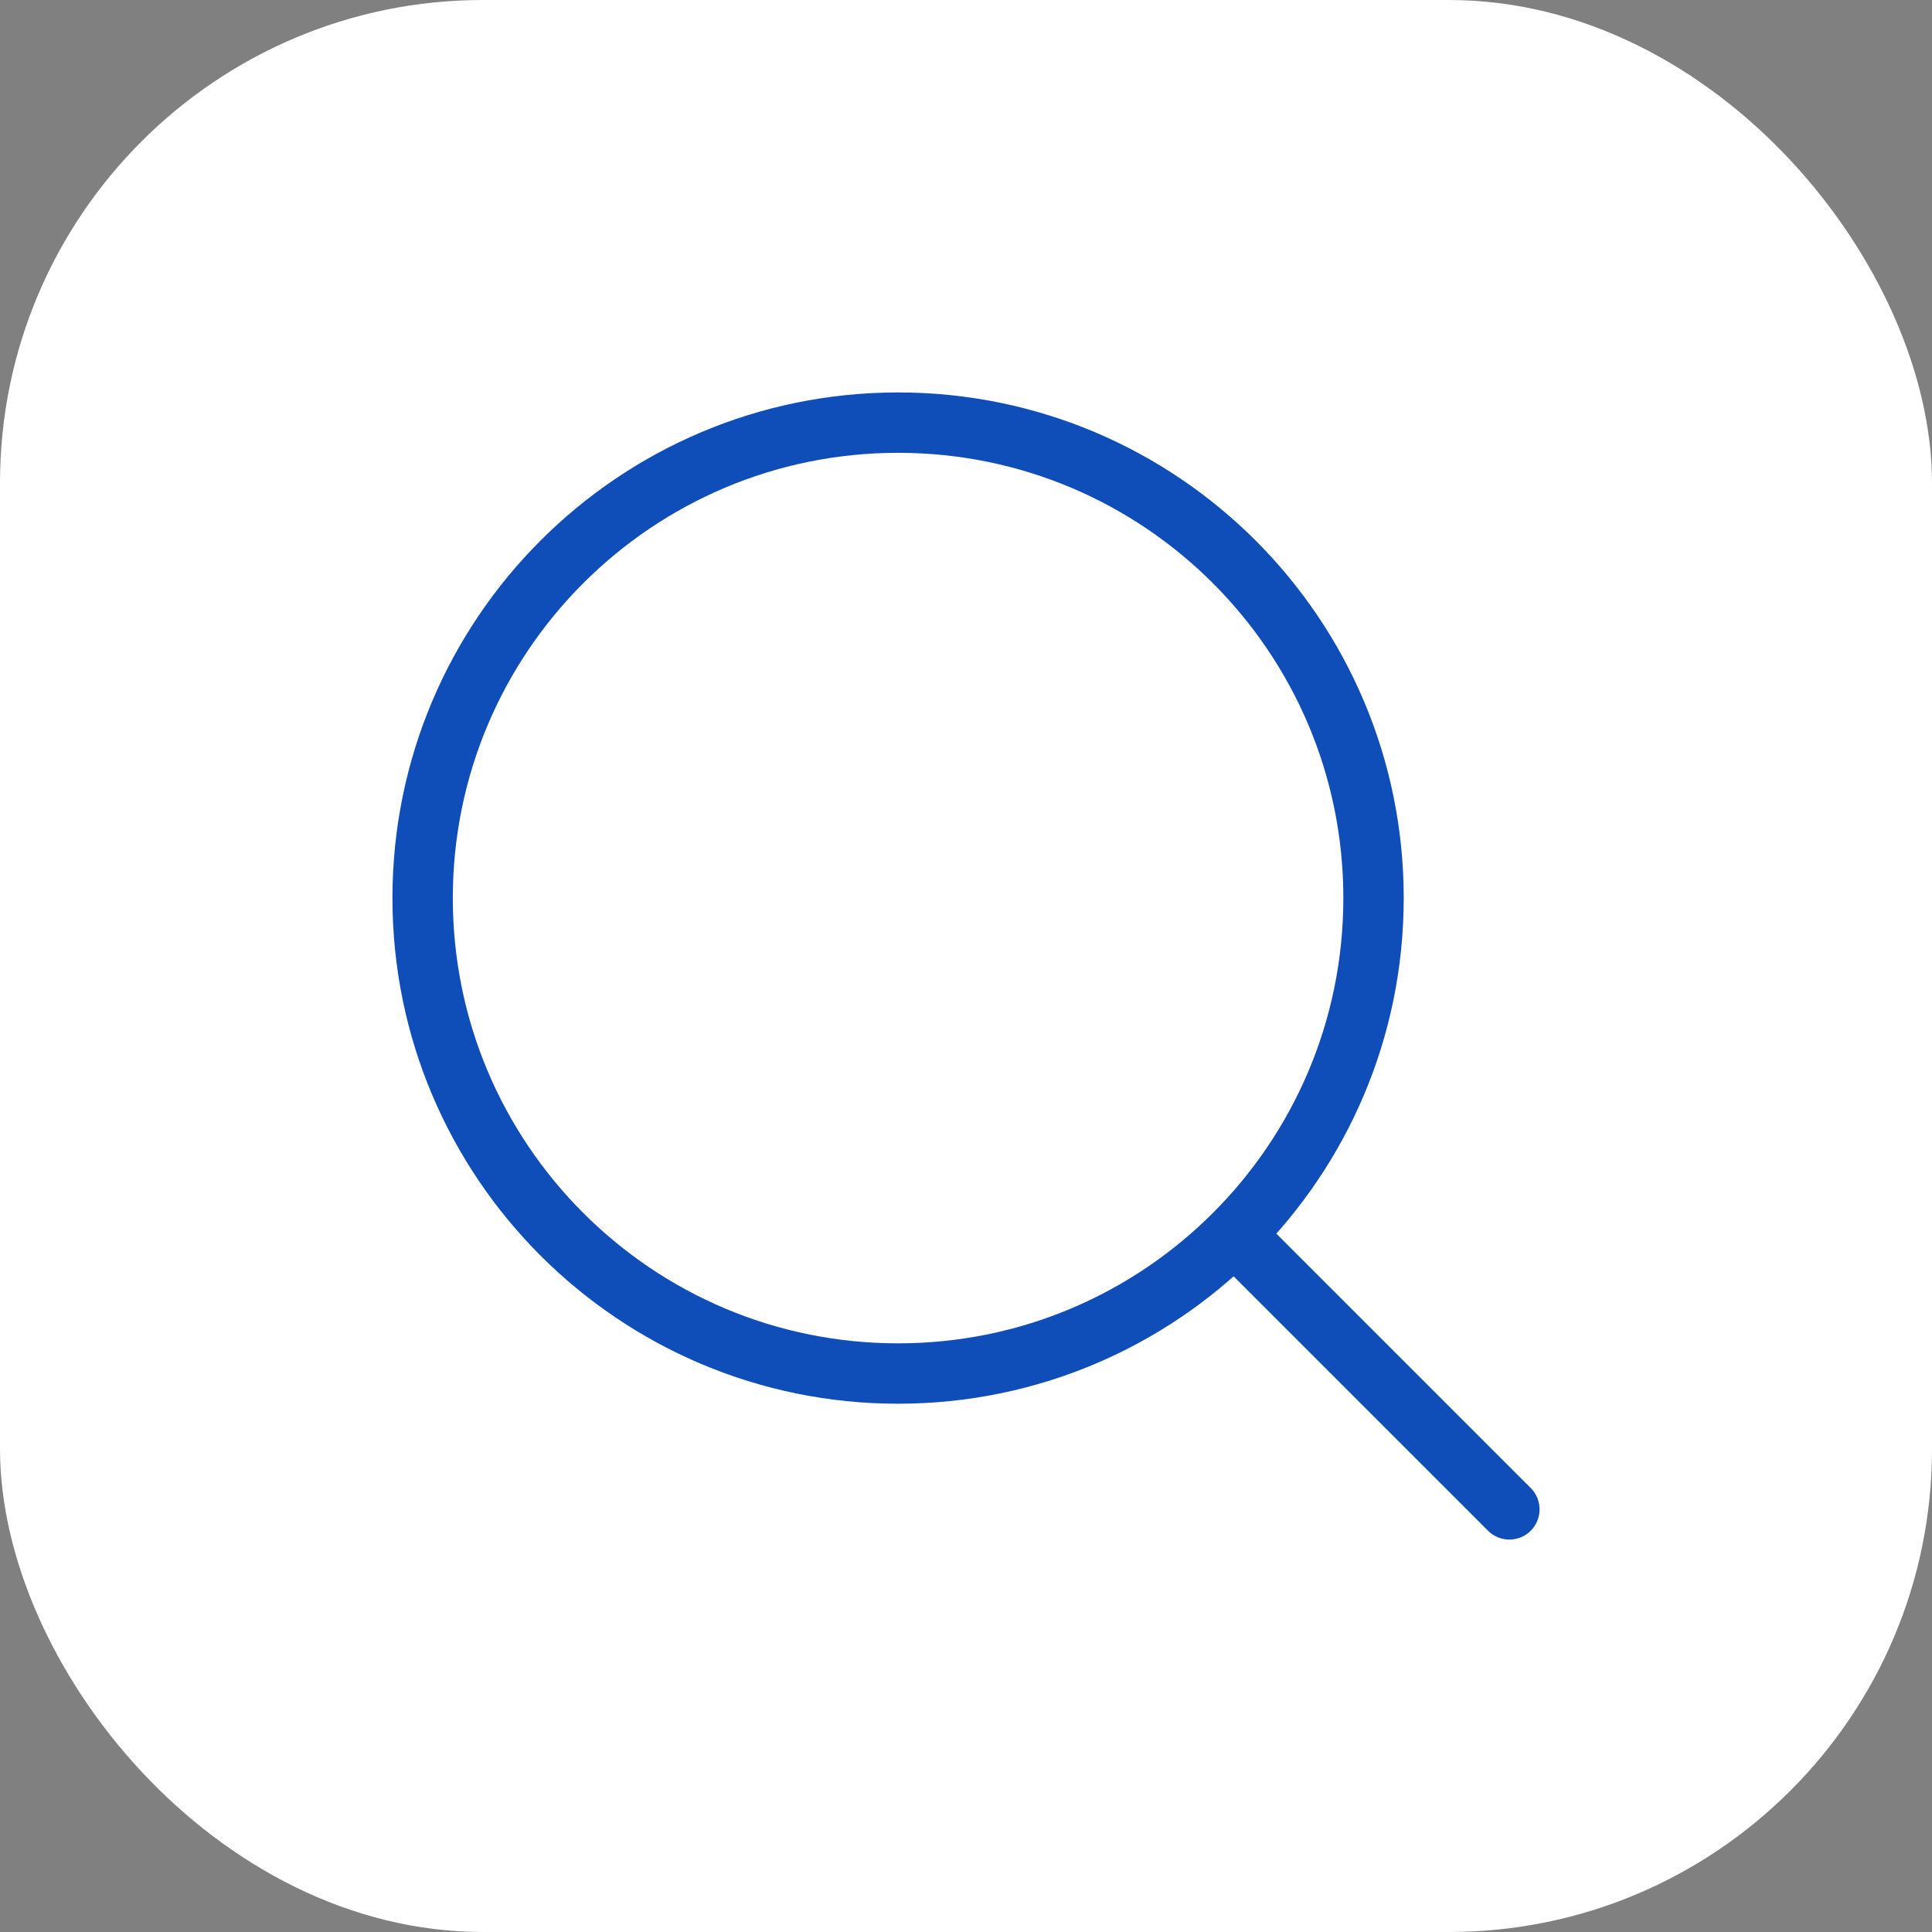
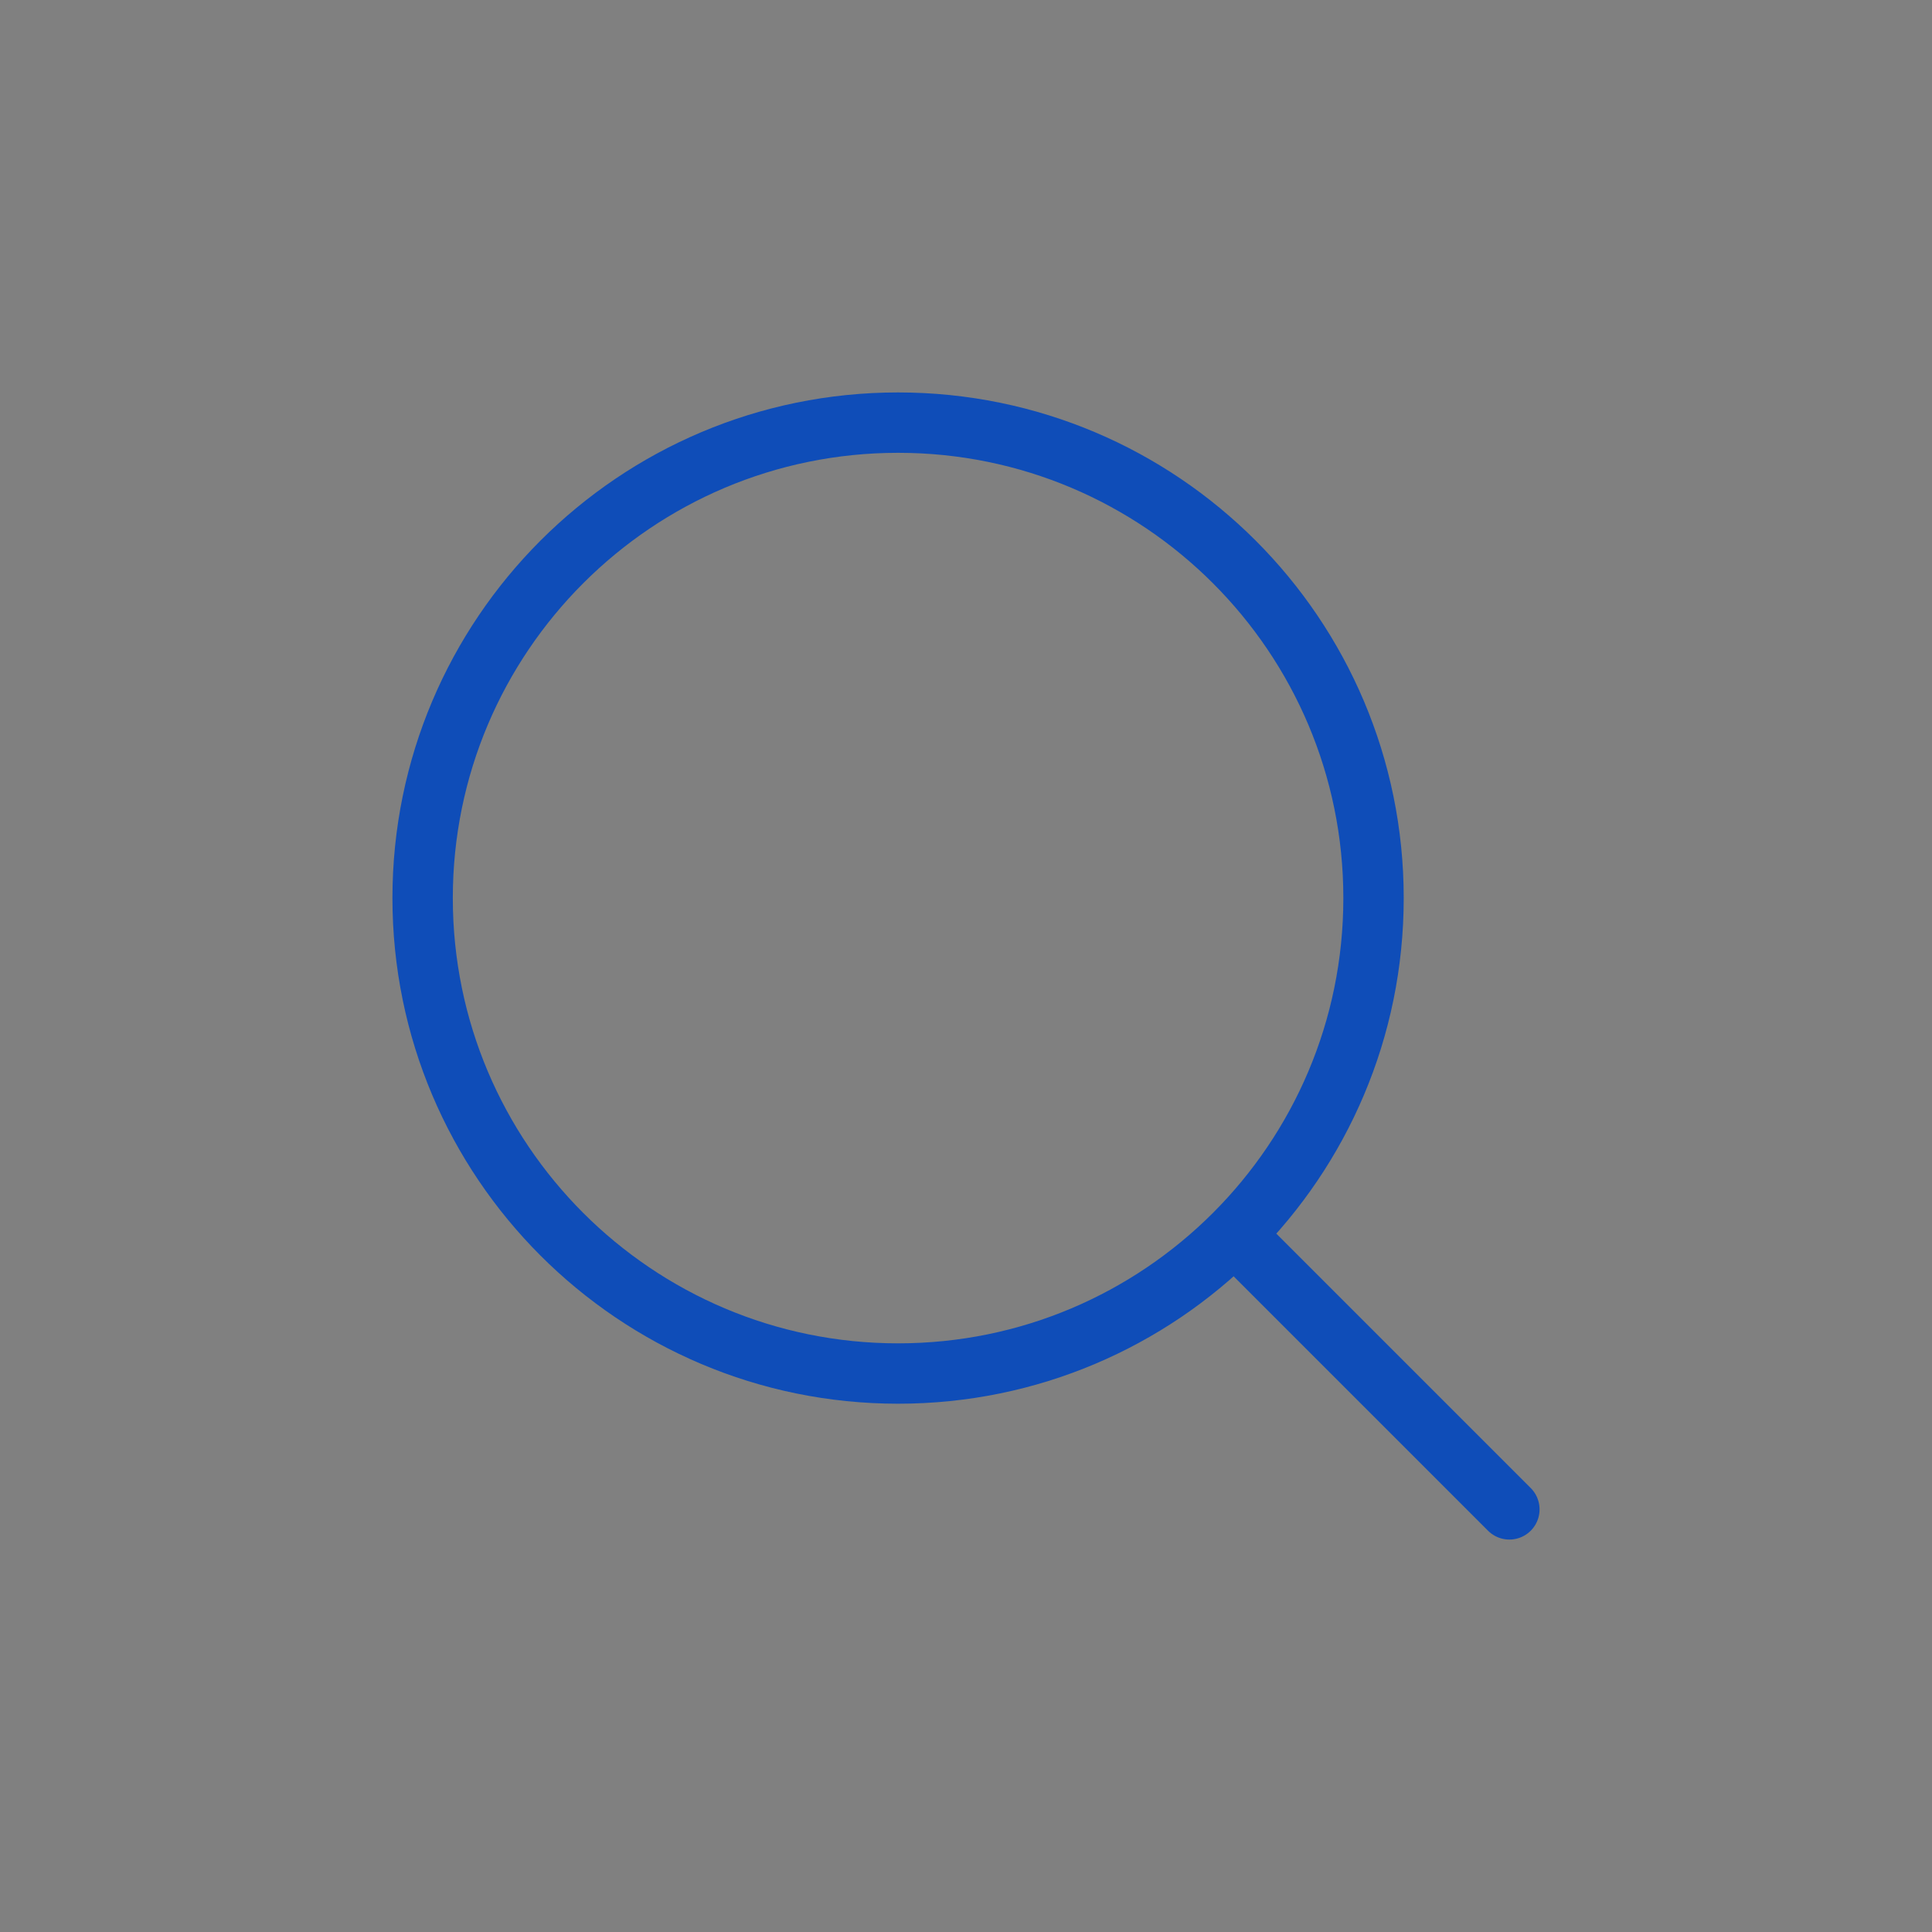
<svg xmlns="http://www.w3.org/2000/svg" fill="none" viewBox="0 0 64 64">
  <rect x="0" y="0" width="64" height="64" fill="#808080" stroke="none" />
-   <rect width="64" height="64" fill="#fff" rx="16" />
  <path stroke="#0F4DB8" stroke-linecap="round" stroke-linejoin="round" stroke-width="2" d="M40.888 40.888 50 50m-4.5-20.25c0 8.699-7.051 15.75-15.75 15.75C21.052 45.5 14 38.449 14 29.75 14 21.052 21.052 14 29.75 14c8.699 0 15.75 7.052 15.75 15.75Z" />
</svg>